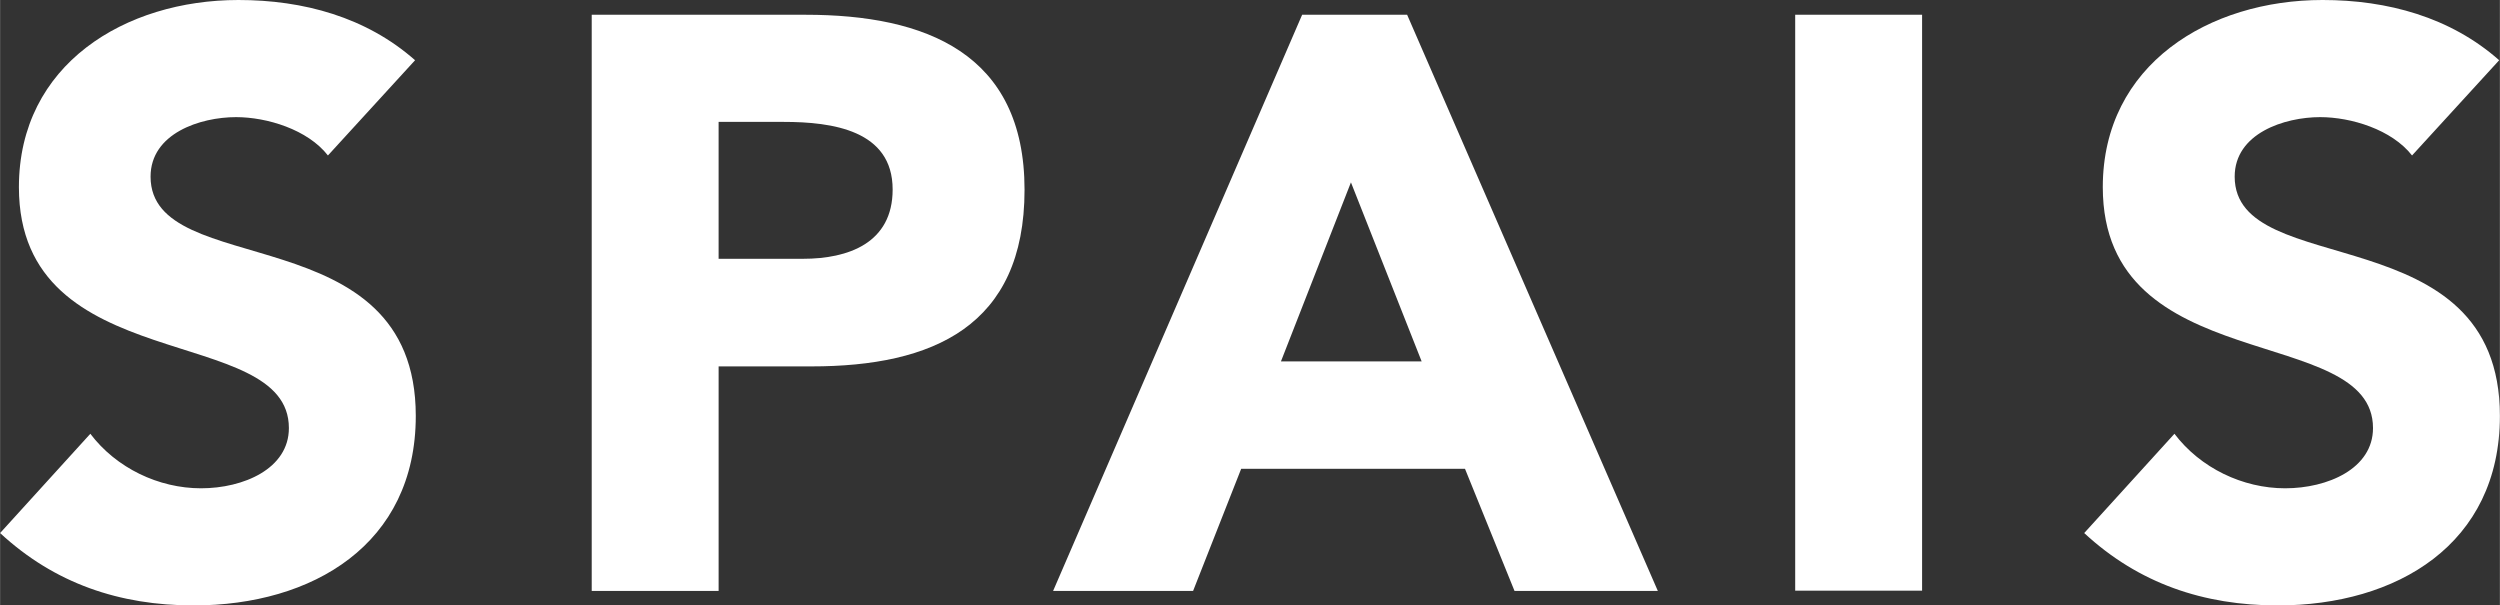
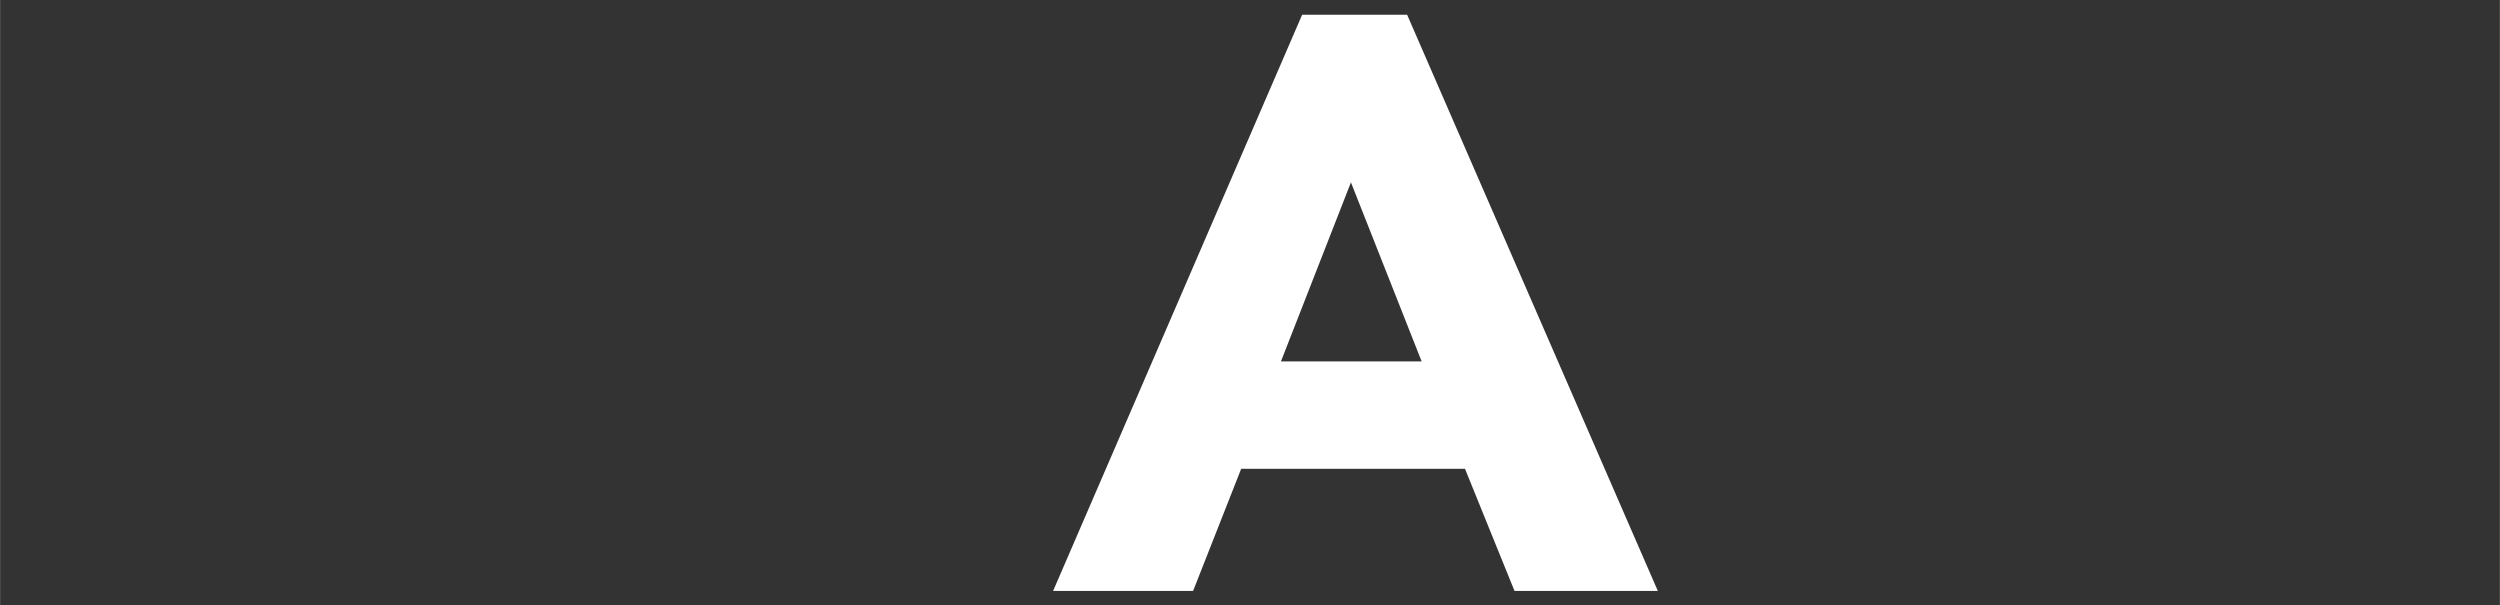
<svg xmlns="http://www.w3.org/2000/svg" width="37.04mm" height="8.97mm" viewBox="0 0 105 25.43">
  <rect x="0" y="0" width="105" height="25.43" fill="#333333" stroke="none" />
  <defs>
    <style>.d{fill:#fff;}</style>
  </defs>
  <g id="a" />
  <g id="b">
    <g id="c">
      <g>
-         <path class="d" d="M13.77,6.53c-.85-1.09-2.56-1.61-3.86-1.61-1.5,0-3.59,.68-3.59,2.5,0,4.41,11.14,1.57,11.14,10.05,0,5.4-4.34,7.96-9.33,7.96-3.11,0-5.84-.92-8.13-3.04l3.79-4.17c1.09,1.44,2.87,2.29,4.65,2.29s3.69-.82,3.69-2.53C12.13,13.53,.79,15.93,.79,7.86,.79,2.7,5.26,0,10.01,0c2.73,0,5.37,.72,7.42,2.53l-3.66,4Z" />
-         <path class="d" d="M24.85,.62h8.99c5.02,0,9.19,1.61,9.19,7.35s-3.86,7.42-8.95,7.42h-3.9v9.43h-5.33V.62Zm5.33,10.25h3.55c1.88,0,3.76-.65,3.76-2.91,0-2.49-2.53-2.84-4.58-2.84h-2.73v5.74Z" />
        <path class="d" d="M54.69,.62h4.41l10.53,24.2h-6.02l-2.08-5.13h-9.4l-2.02,5.13h-5.88L54.69,.62Zm2.05,7.04l-2.94,7.52h5.91l-2.97-7.52Z" />
-         <path class="d" d="M75.4,.62h5.33V24.81h-5.33V.62Z" />
-         <path class="d" d="M101.31,6.53c-.85-1.09-2.56-1.61-3.86-1.61-1.5,0-3.59,.68-3.59,2.5,0,4.41,11.14,1.57,11.14,10.05,0,5.4-4.34,7.96-9.33,7.96-3.11,0-5.84-.92-8.13-3.04l3.79-4.17c1.09,1.44,2.87,2.29,4.65,2.29s3.69-.82,3.69-2.53c0-4.44-11.35-2.05-11.35-10.12,0-5.16,4.48-7.86,9.23-7.86,2.73,0,5.37,.72,7.42,2.53l-3.66,4Z" />
      </g>
    </g>
  </g>
</svg>